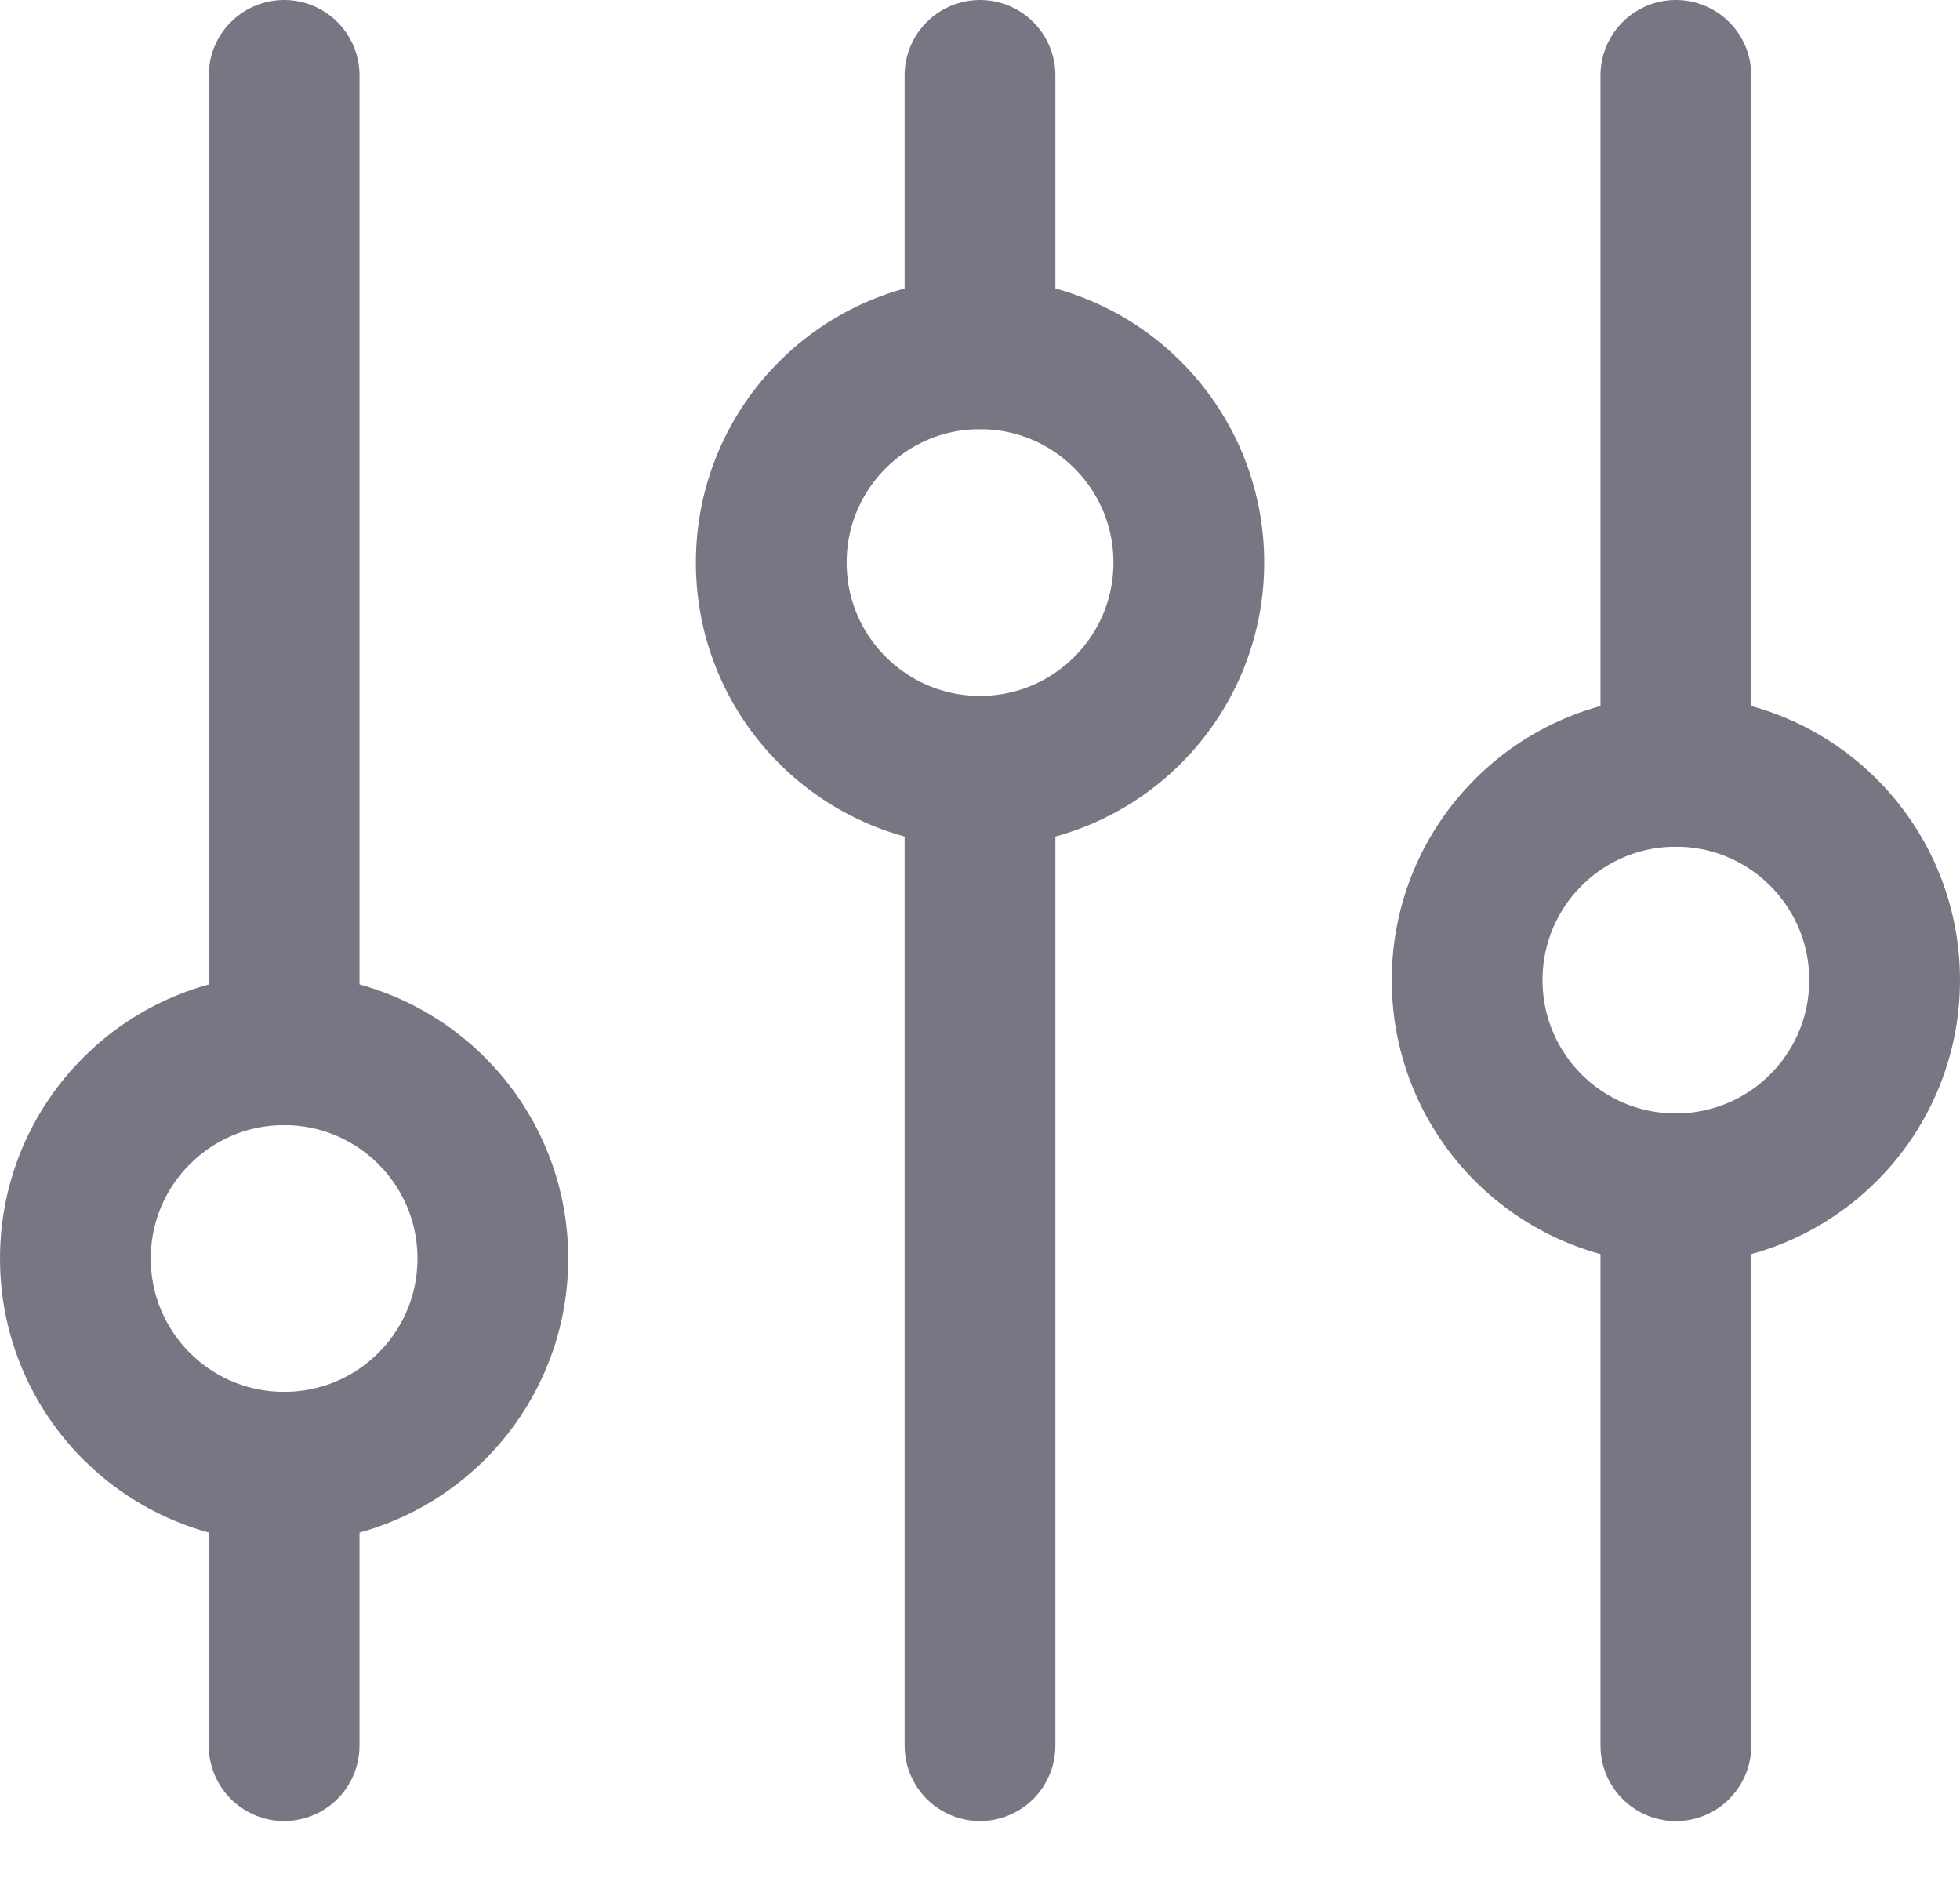
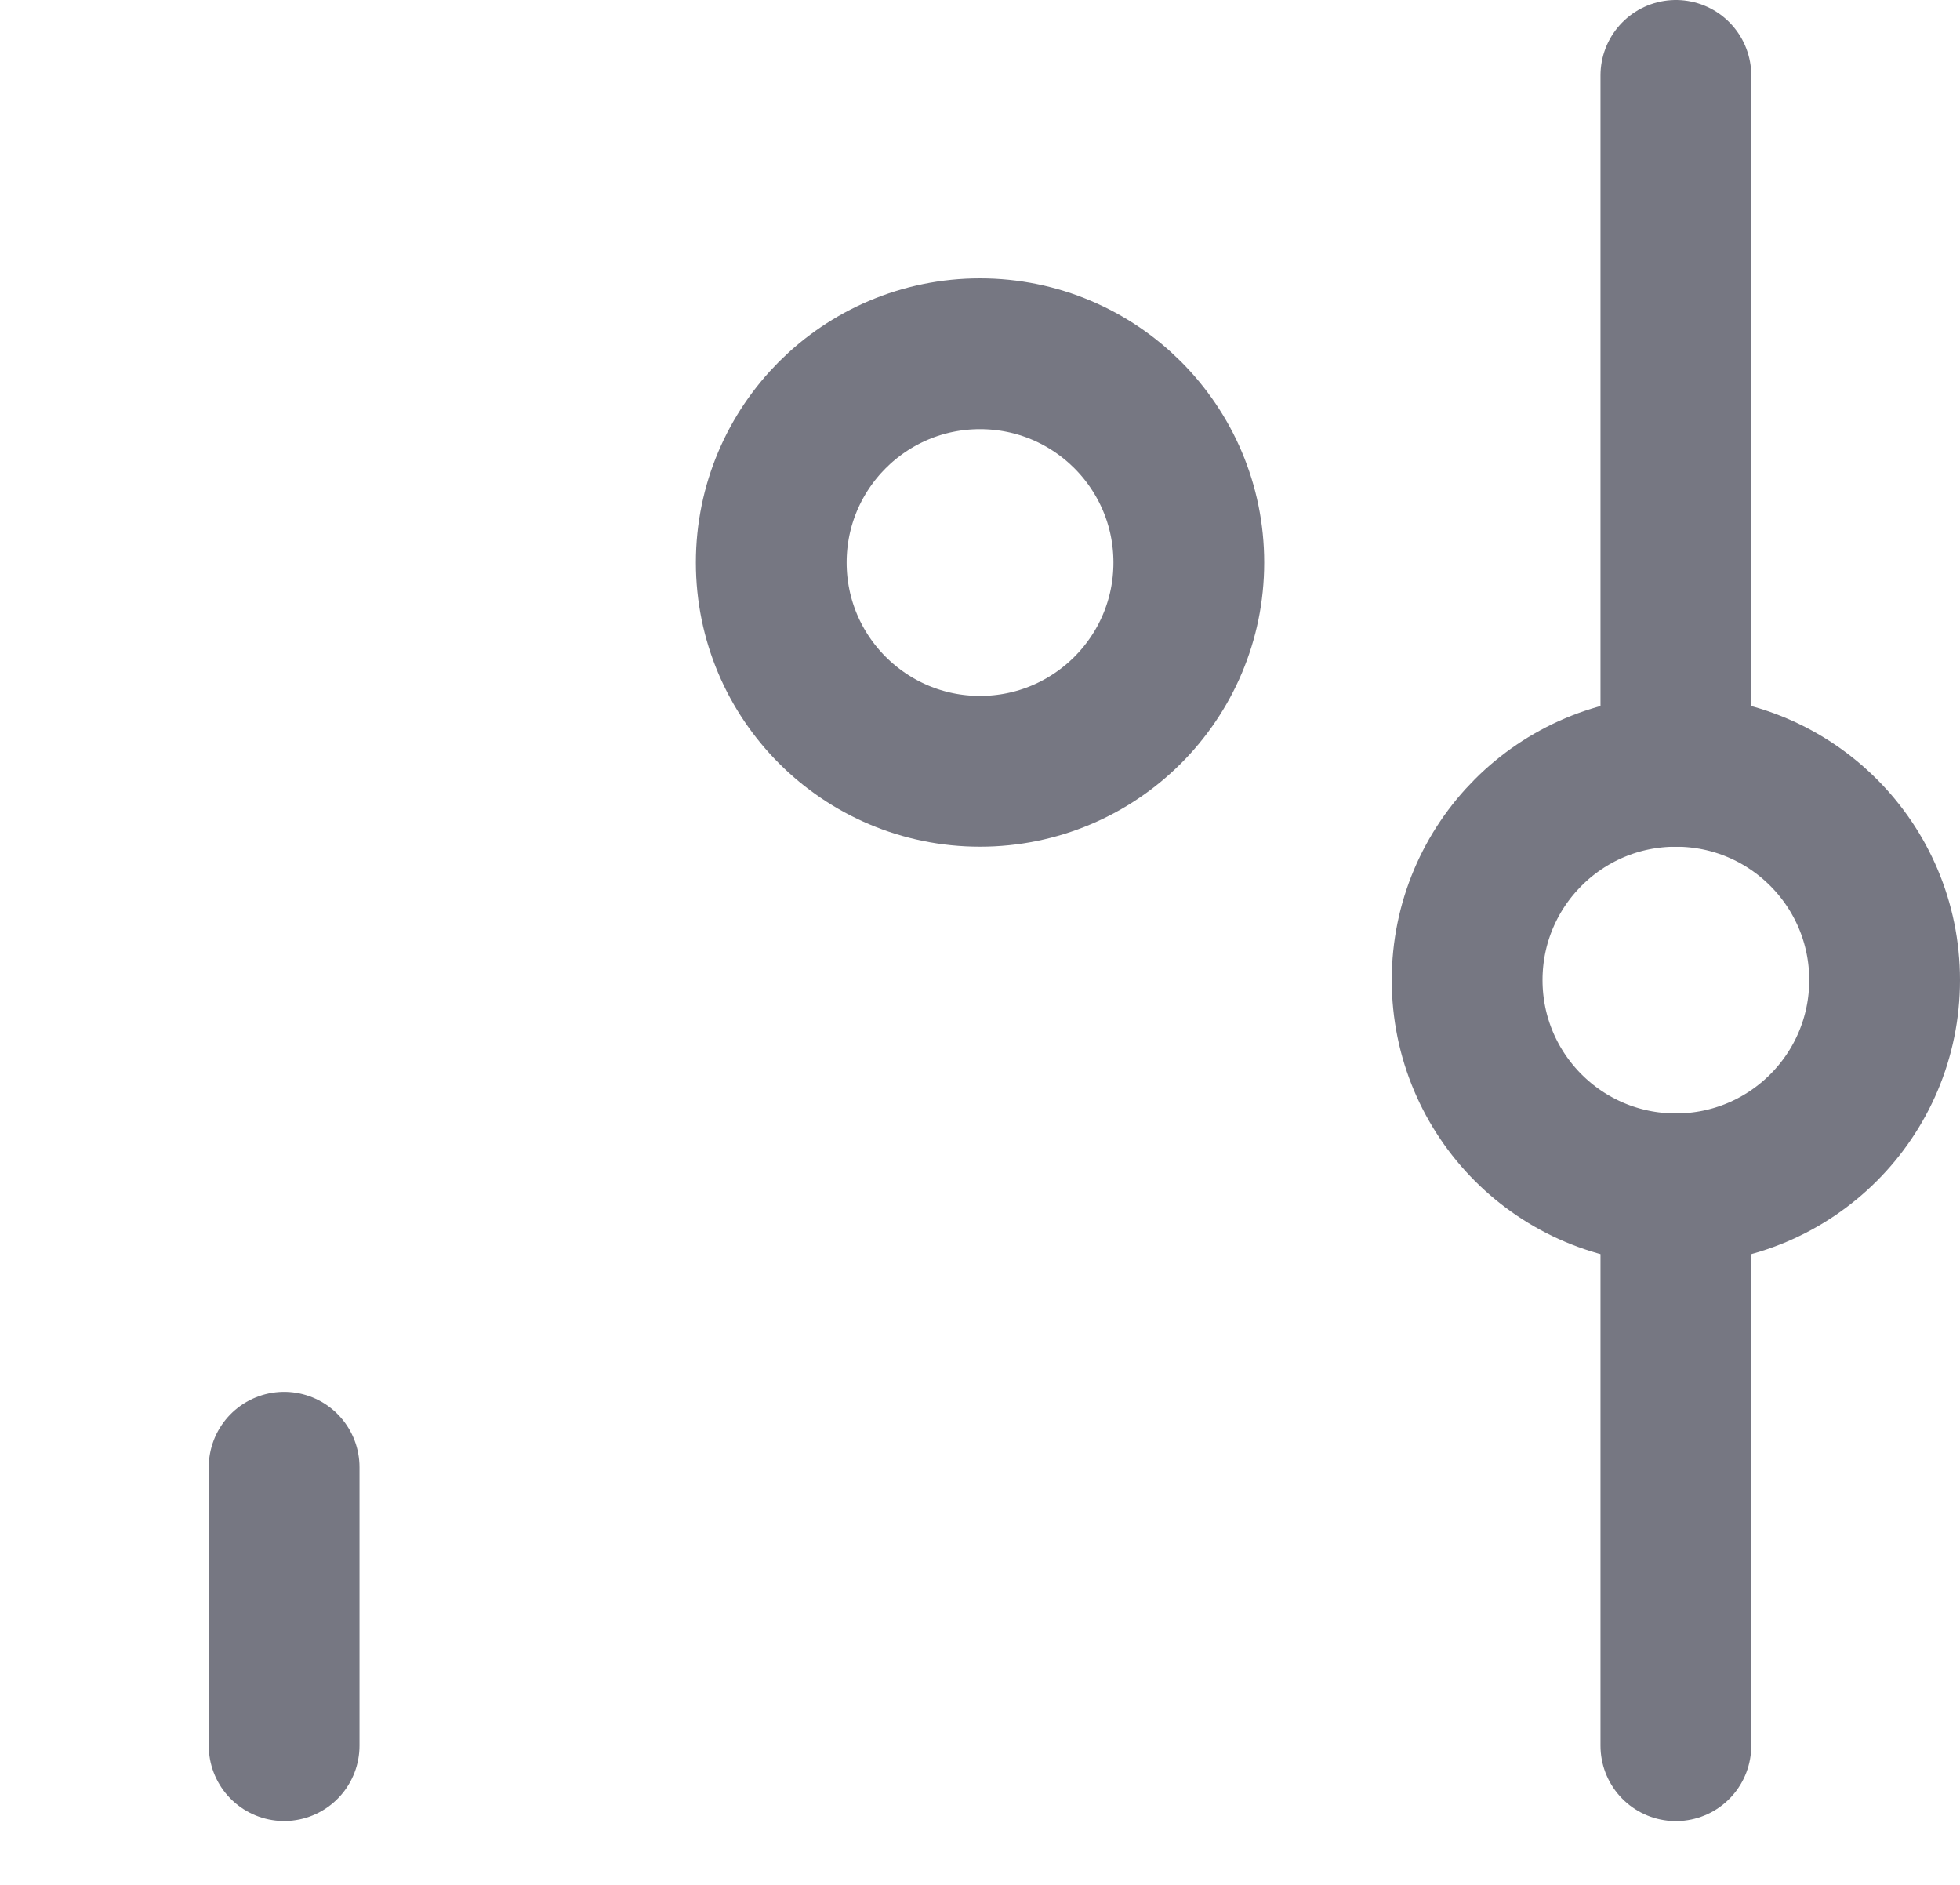
<svg xmlns="http://www.w3.org/2000/svg" width="26" height="25" viewBox="0 0 26 25" fill="none">
-   <path d="M3.769 1V13.923" stroke="#767782" stroke-width="2" stroke-linecap="round" stroke-linejoin="round" />
-   <path d="M3.769 19.461C5.299 19.461 6.538 18.222 6.538 16.692C6.538 15.163 5.299 13.923 3.769 13.923C2.24 13.923 1 15.163 1 16.692C1 18.222 2.24 19.461 3.769 19.461Z" stroke="#767782" stroke-width="2" stroke-linecap="round" stroke-linejoin="round" />
  <path d="M3.769 19.461V23.153" stroke="#767782" stroke-width="2" stroke-linecap="round" stroke-linejoin="round" />
-   <path d="M13 1V4.692" stroke="#767782" stroke-width="2" stroke-linecap="round" stroke-linejoin="round" />
  <path d="M13 10.23C14.53 10.23 15.77 8.99 15.77 7.461C15.77 5.932 14.53 4.692 13 4.692C11.471 4.692 10.231 5.932 10.231 7.461C10.231 8.99 11.471 10.23 13 10.23Z" stroke="#767782" stroke-width="2" stroke-linecap="round" stroke-linejoin="round" />
-   <path d="M13 10.23V23.153" stroke="#767782" stroke-width="2" stroke-linecap="round" stroke-linejoin="round" />
  <path d="M22.231 1V10.231" stroke="#767782" stroke-width="2" stroke-linecap="round" stroke-linejoin="round" />
  <path d="M22.231 15.768C23.76 15.768 25 14.529 25 12.999C25 11.47 23.76 10.23 22.231 10.23C20.701 10.23 19.462 11.47 19.462 12.999C19.462 14.529 20.701 15.768 22.231 15.768Z" stroke="#767782" stroke-width="2" stroke-linecap="round" stroke-linejoin="round" />
  <path d="M22.231 15.769V23.154" stroke="#767782" stroke-width="2" stroke-linecap="round" stroke-linejoin="round" />
</svg>